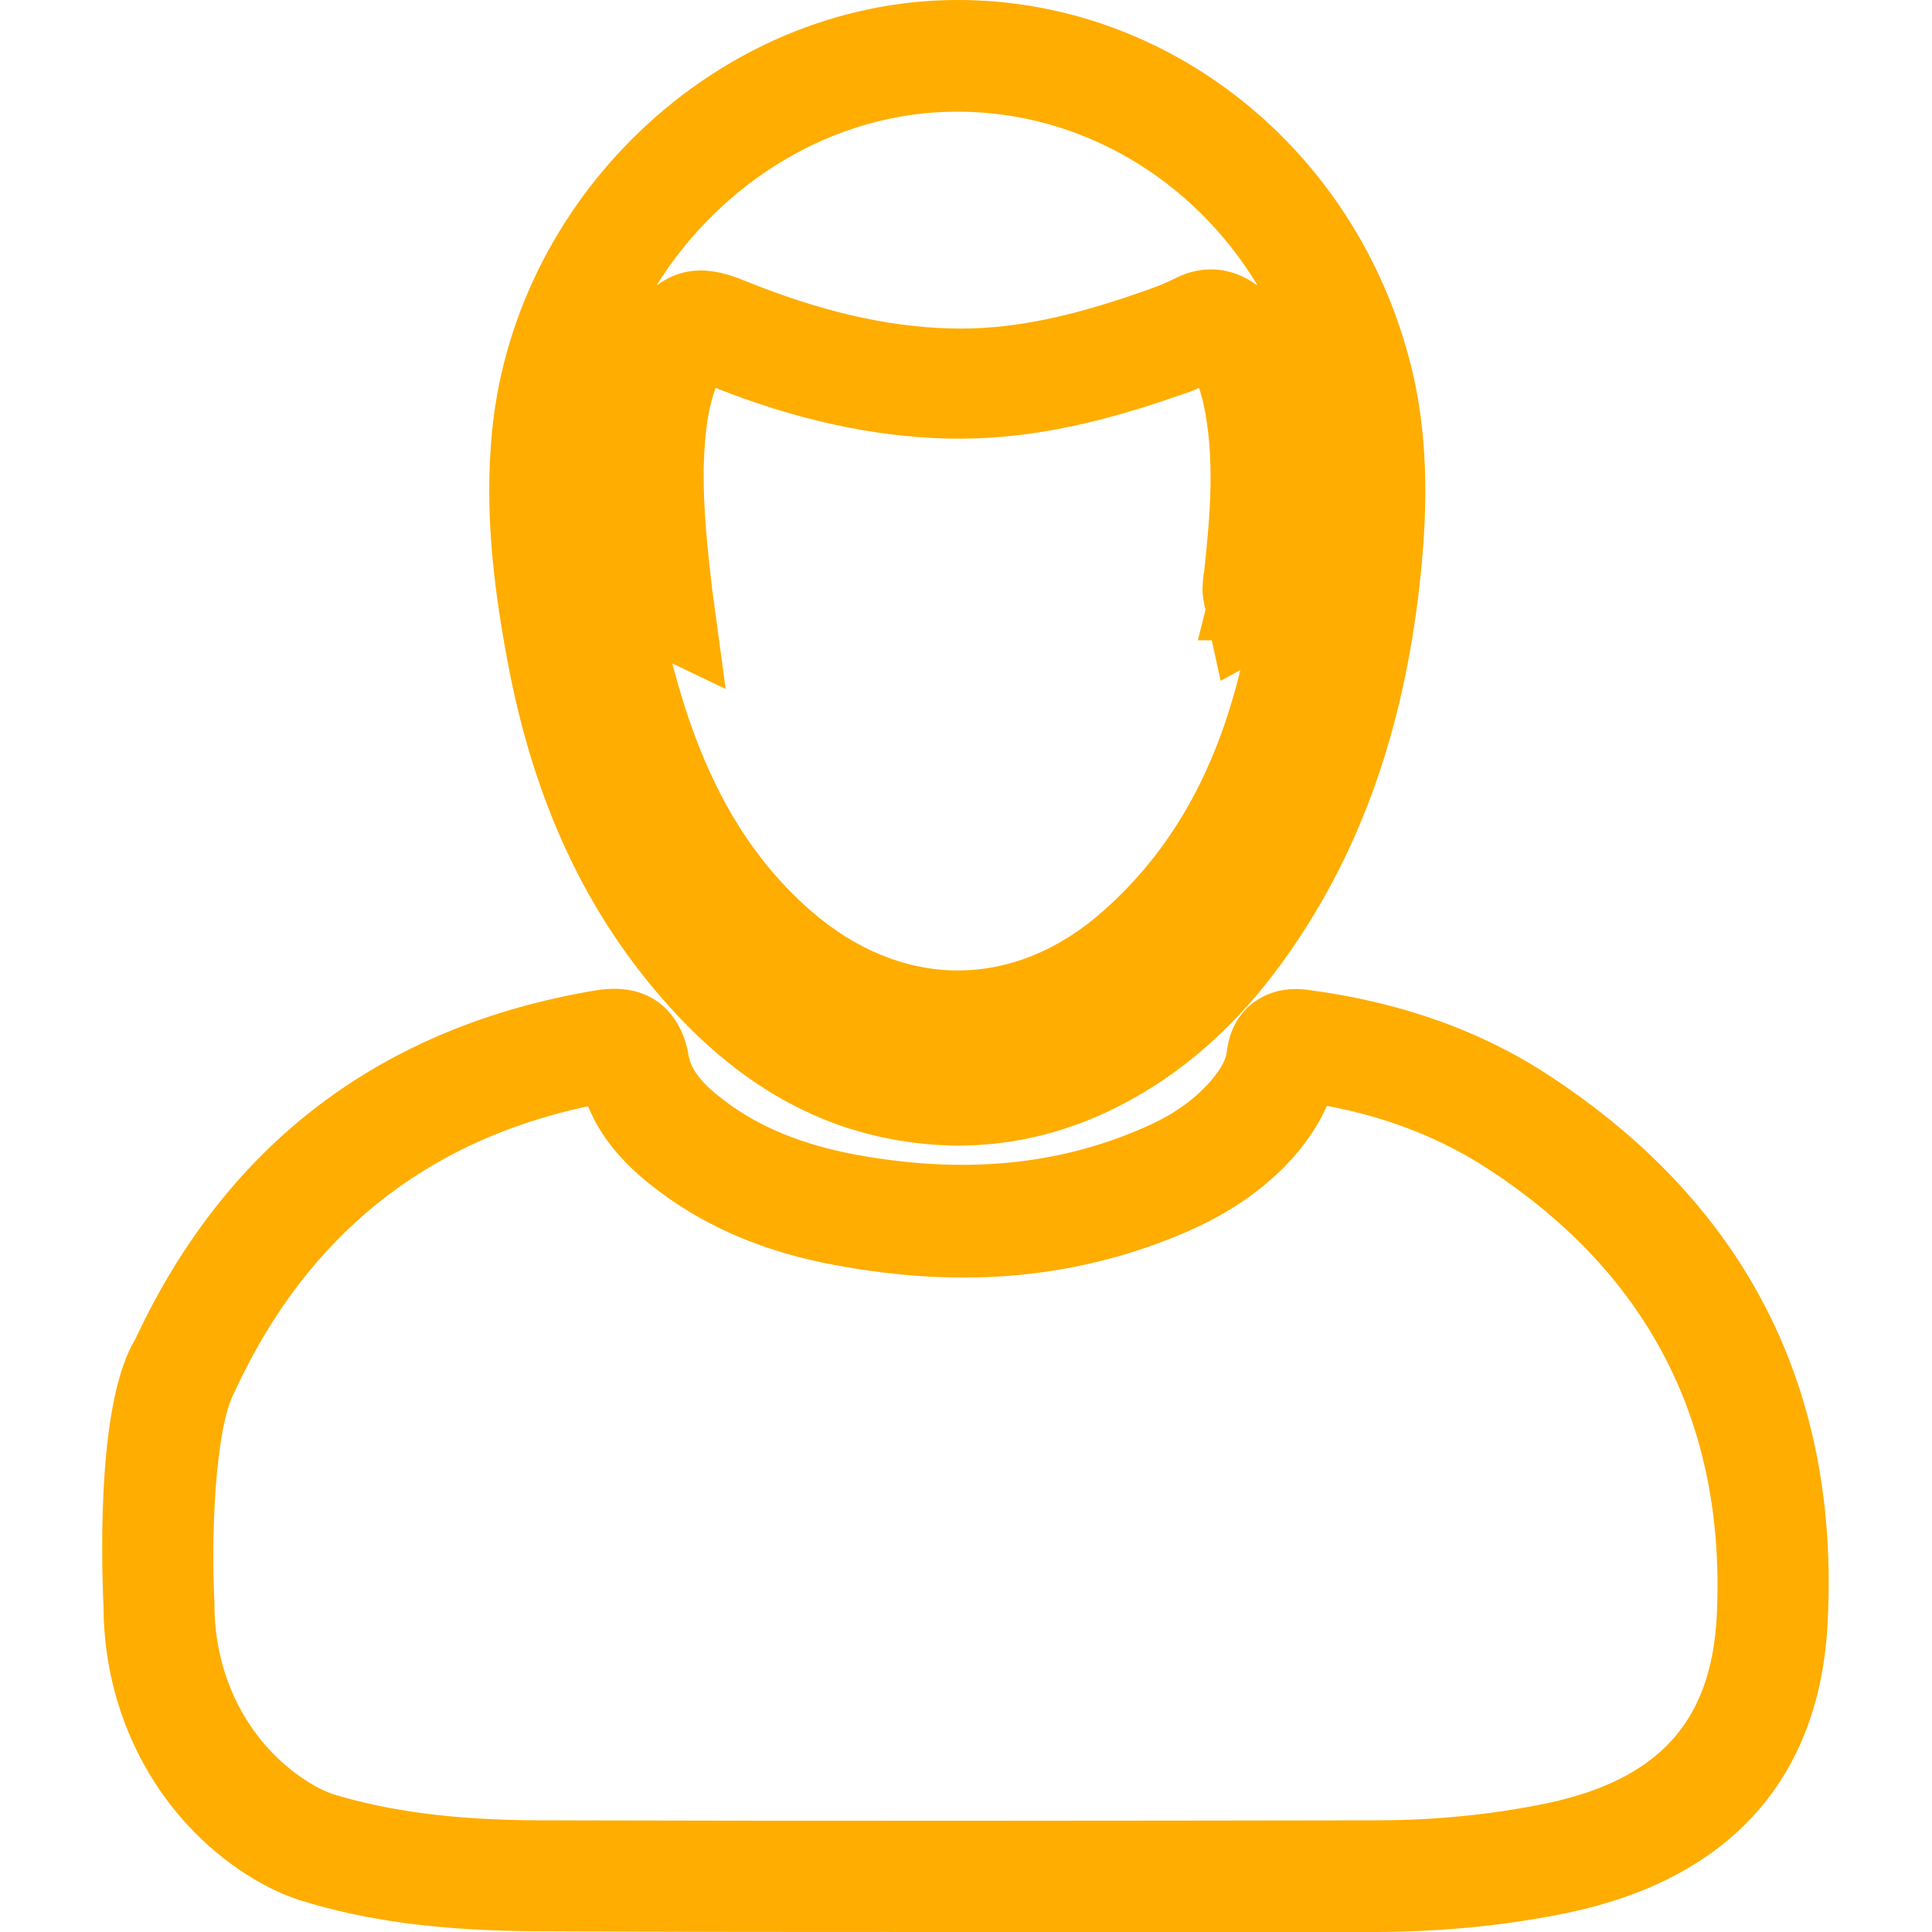
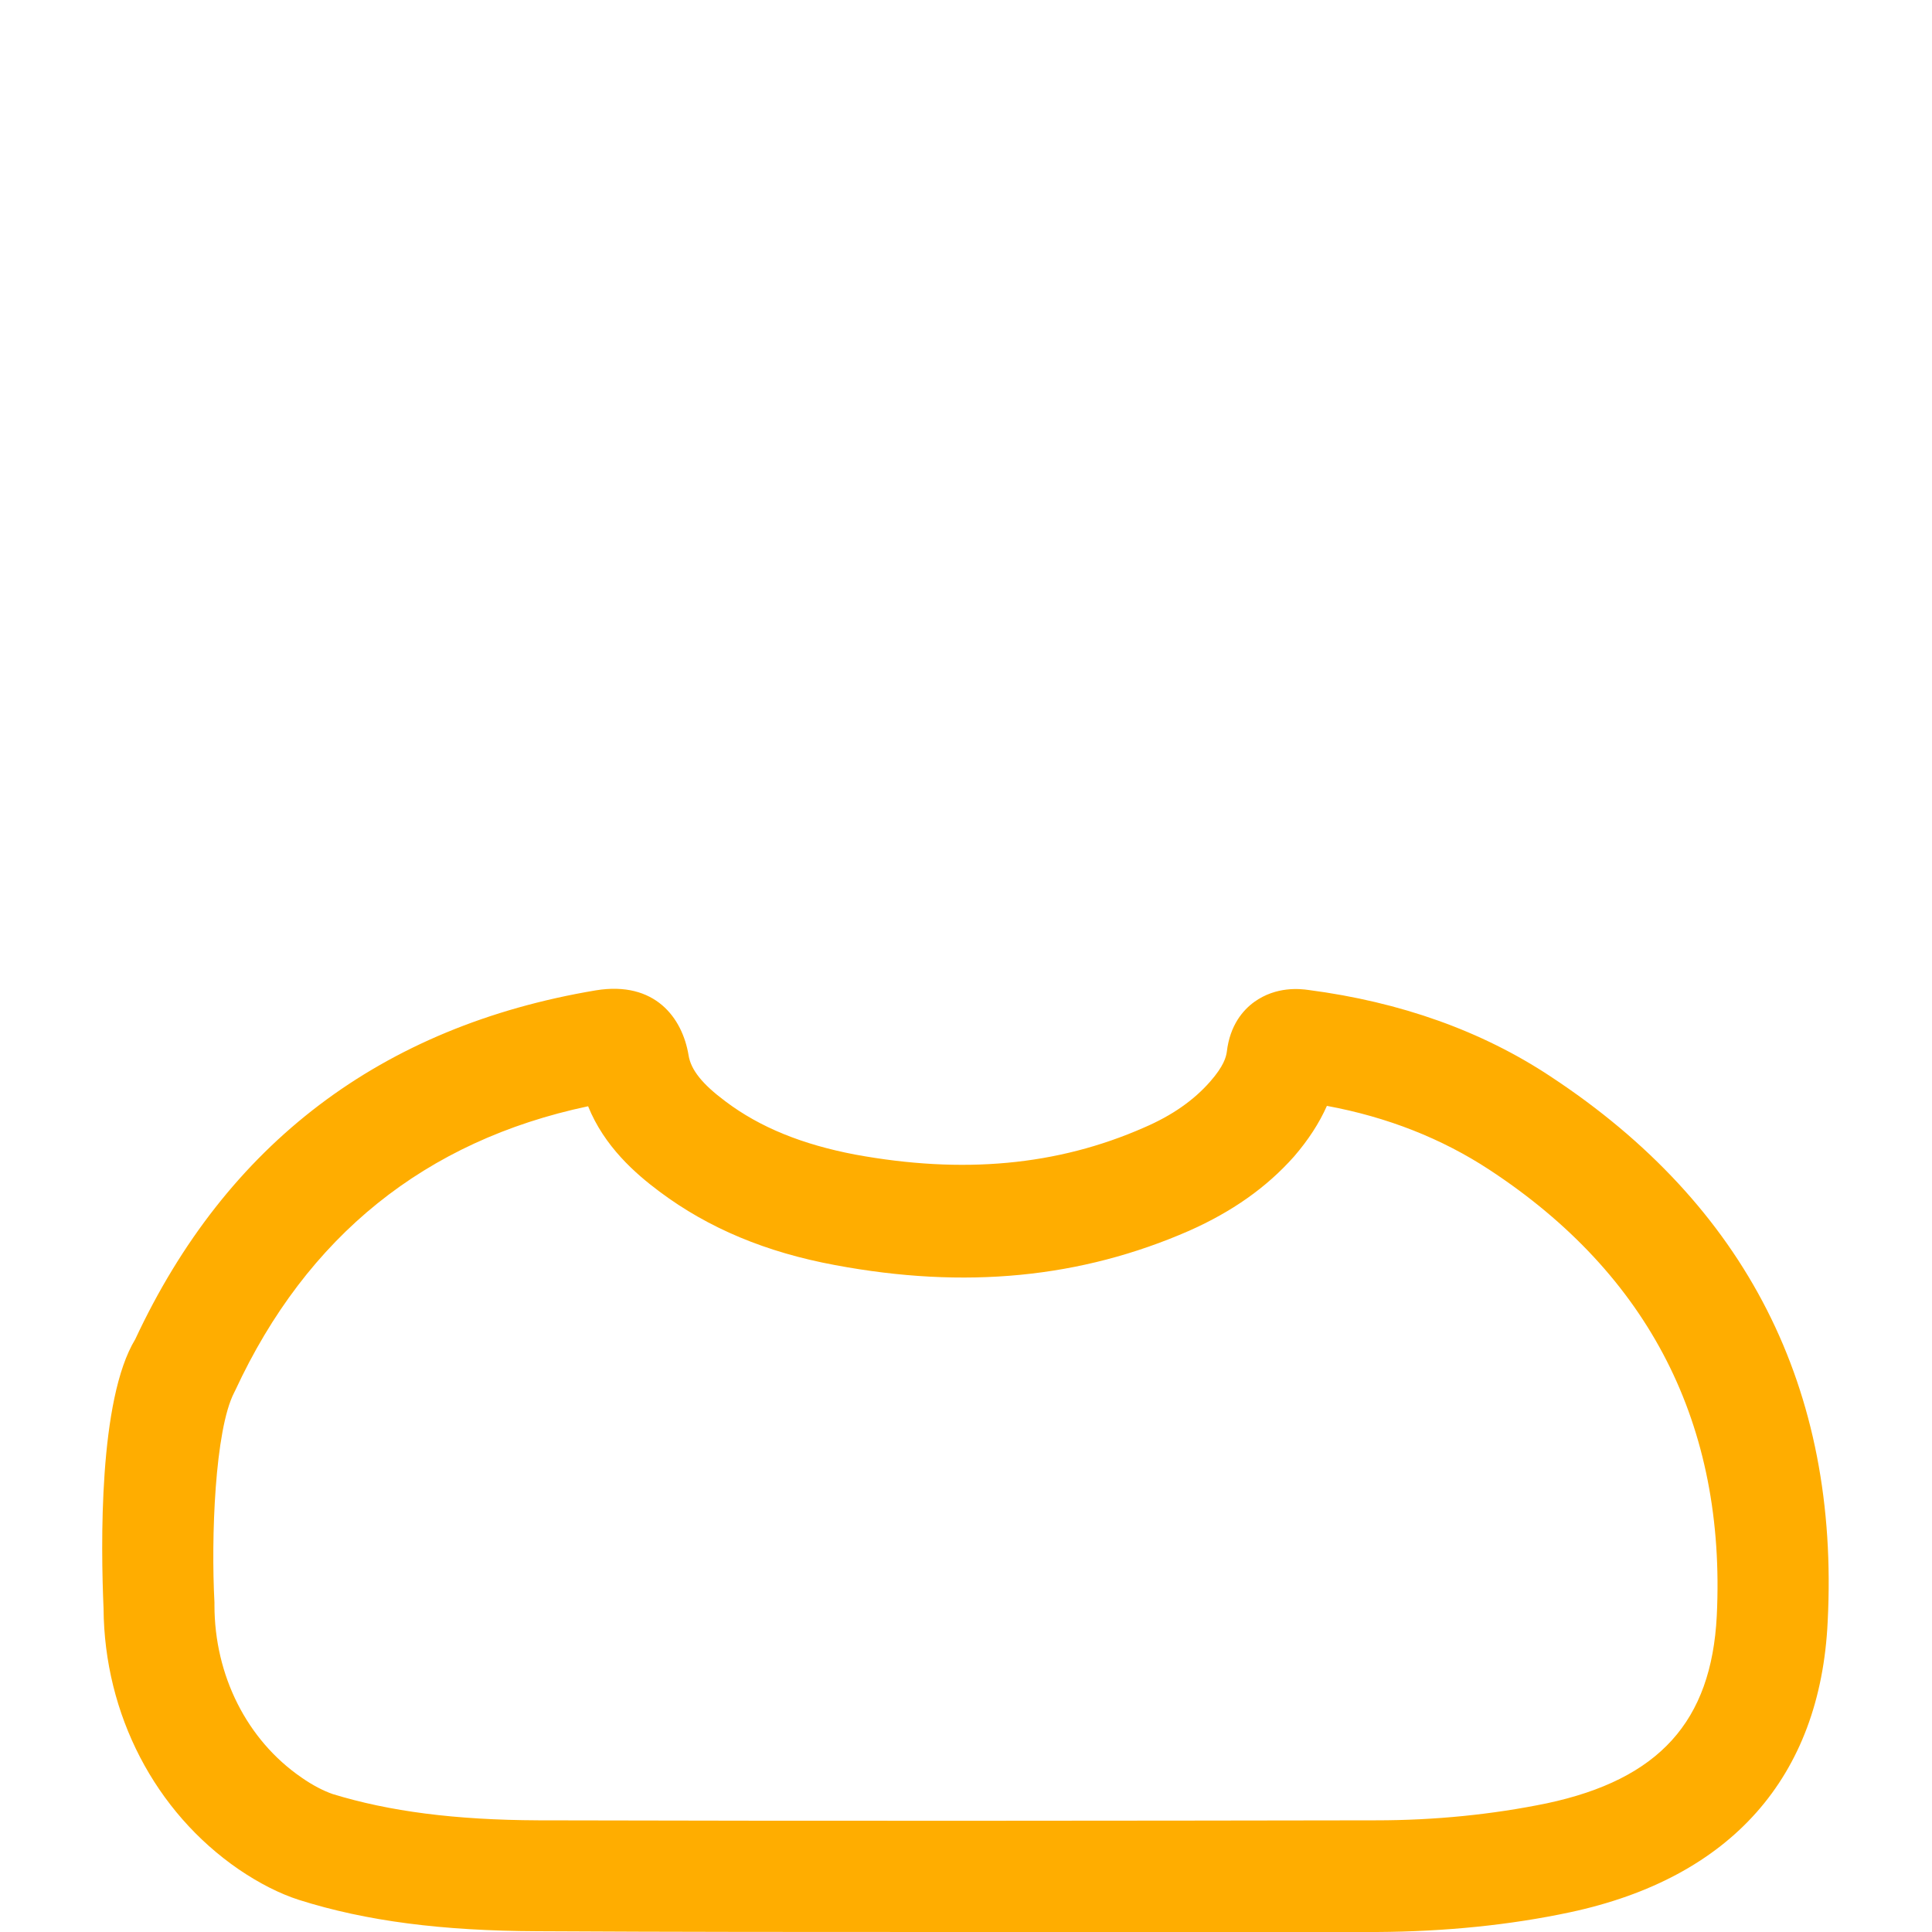
<svg xmlns="http://www.w3.org/2000/svg" viewBox="6296 4768 50 50" data-guides="{&quot;vertical&quot;:[],&quot;horizontal&quot;:[]}">
  <path fill="#ffad00" stroke="none" fill-opacity="1" stroke-width="1" stroke-opacity="1" font-size-adjust="none" class="st0" id="tSvg115b134d2ab" title="Path 2" d="M 6336.13 4795.86 C 6334.35 4794.68 6332.24 4793.93 6329.86 4793.62C 6329.65 4793.59 6329.03 4793.52 6328.46 4793.93C 6328.17 4794.14 6327.83 4794.53 6327.75 4795.22C 6327.73 4795.36 6327.67 4795.59 6327.32 4795.99C 6326.89 4796.48 6326.33 4796.87 6325.61 4797.18C 6323.36 4798.17 6320.91 4798.39 6318.13 4797.88C 6316.77 4797.62 6315.67 4797.18 6314.77 4796.5C 6314.18 4796.06 6313.88 4795.69 6313.82 4795.31C 6313.66 4794.34 6312.95 4793.38 6311.42 4793.63C 6305.87 4794.56 6301.86 4797.6 6299.5 4802.66C 6298.55 4804.22 6298.61 4808.01 6298.68 4809.63C 6298.7 4812.37 6300.01 4814.89 6302.18 4816.38C 6302.71 4816.74 6303.24 4817.01 6303.74 4817.17C 6305.48 4817.72 6307.44 4817.97 6309.91 4817.98C 6313.48 4818 6316.99 4818 6320.42 4818C 6324.157 4818 6327.893 4818 6331.63 4818C 6333.4 4817.99 6335.08 4817.82 6336.63 4817.49C 6340.8 4816.6 6343.11 4813.99 6343.3 4809.97C 6343.61 4803.94 6341.19 4799.19 6336.13 4795.86ZM 6340.43 4809.82 C 6340.29 4812.55 6338.94 4814.05 6336.03 4814.67C 6334.62 4814.96 6333.13 4815.11 6331.61 4815.11C 6325.36 4815.12 6317.59 4815.13 6309.93 4815.11C 6307.77 4815.1 6306.08 4814.88 6304.61 4814.43C 6304.38 4814.35 6304.1 4814.21 6303.8 4814C 6302.39 4813.03 6301.55 4811.36 6301.55 4809.54C 6301.55 4809.517 6301.55 4809.493 6301.55 4809.47C 6301.46 4807.8 6301.56 4805.01 6302.06 4804.04C 6302.07 4804.02 6302.08 4804 6302.09 4803.98C 6303.94 4799.99 6307.01 4797.52 6311.22 4796.63C 6311.64 4797.67 6312.44 4798.37 6313.07 4798.84C 6314.34 4799.79 6315.83 4800.41 6317.61 4800.74C 6320.97 4801.37 6323.97 4801.08 6326.78 4799.85C 6327.88 4799.36 6328.77 4798.74 6329.49 4797.93C 6329.86 4797.5 6330.14 4797.07 6330.34 4796.62C 6331.91 4796.91 6333.32 4797.47 6334.54 4798.27C 6338.69 4800.99 6340.67 4804.88 6340.43 4809.82Z" />
-   <path fill="#ffad00" stroke="none" fill-opacity="1" stroke-width="1" stroke-opacity="1" font-size-adjust="none" class="st0" id="tSvg16465c6af65" title="Path 3" d="M 6313.33 4794.06 C 6315.47 4796.43 6317.9 4797.6 6320.75 4797.65C 6320.757 4797.65 6320.763 4797.65 6320.77 4797.65C 6320.777 4797.65 6320.783 4797.65 6320.79 4797.65C 6322.06 4797.64 6323.2 4797.4 6324.38 4796.9C 6326.36 4796.03 6328.01 4794.62 6329.41 4792.59C 6331.23 4789.96 6332.32 4786.87 6332.74 4783.13C 6332.91 4781.57 6333.04 4779.51 6332.5 4777.4C 6331.09 4771.87 6326.27 4768 6320.79 4768C 6320.77 4768 6320.75 4768 6320.73 4768C 6314.56 4768.03 6309.17 4773.17 6308.71 4779.45C 6308.58 4781.11 6308.71 4782.85 6309.13 4785.09C 6309.81 4788.75 6311.18 4791.68 6313.33 4794.06ZM 6314.78 4785.83 C 6314.663 4784.967 6314.547 4784.103 6314.43 4783.24C 6314.32 4782.3 6314.2 4781.21 6314.21 4780.16C 6314.23 4779.49 6314.27 4778.77 6314.49 4778.13C 6314.5 4778.1 6314.51 4778.07 6314.52 4778.04C 6316.62 4778.87 6318.59 4779.3 6320.52 4779.35C 6322.32 4779.39 6324.14 4779.06 6326.44 4778.26C 6326.63 4778.2 6326.83 4778.13 6327.03 4778.04C 6327.07 4778.14 6327.1 4778.27 6327.14 4778.42C 6327.45 4779.83 6327.32 4781.32 6327.17 4782.73C 6327.17 4782.76 6327.16 4782.79 6327.16 4782.82C 6327.157 4782.833 6327.153 4782.847 6327.15 4782.86C 6327.14 4782.92 6327.14 4782.98 6327.13 4783.06C 6327.127 4783.123 6327.123 4783.187 6327.12 4783.25C 6327.12 4783.42 6327.15 4783.55 6327.17 4783.66C 6327.18 4783.7 6327.19 4783.74 6327.2 4783.78C 6327.133 4784.043 6327.067 4784.307 6327 4784.57C 6327.12 4784.57 6327.24 4784.57 6327.36 4784.57C 6327.437 4784.92 6327.513 4785.27 6327.59 4785.62C 6327.76 4785.527 6327.93 4785.433 6328.1 4785.34C 6327.45 4788.01 6326.3 4790.02 6324.57 4791.56C 6322.24 4793.64 6319.33 4793.63 6316.96 4791.55C 6315.3 4790.09 6314.18 4788.11 6313.44 4785.32C 6313.43 4785.27 6313.41 4785.22 6313.4 4785.17C 6313.86 4785.39 6314.32 4785.61 6314.78 4785.83ZM 6328.53 4775.38 C 6327.89 4774.91 6327.13 4774.84 6326.42 4775.2C 6326.19 4775.32 6325.91 4775.43 6325.5 4775.57C 6323.56 4776.25 6322.04 4776.54 6320.61 4776.5C 6318.95 4776.46 6317.2 4776.05 6315.26 4775.26C 6314.85 4775.09 6314.48 4775 6314.14 4775C 6313.72 4775 6313.34 4775.13 6312.99 4775.39C 6314.65 4772.72 6317.56 4770.9 6320.73 4770.89C 6320.747 4770.89 6320.763 4770.89 6320.78 4770.89C 6323.97 4770.89 6326.87 4772.63 6328.53 4775.36C 6328.53 4775.367 6328.53 4775.373 6328.53 4775.38Z" />
  <defs />
</svg>